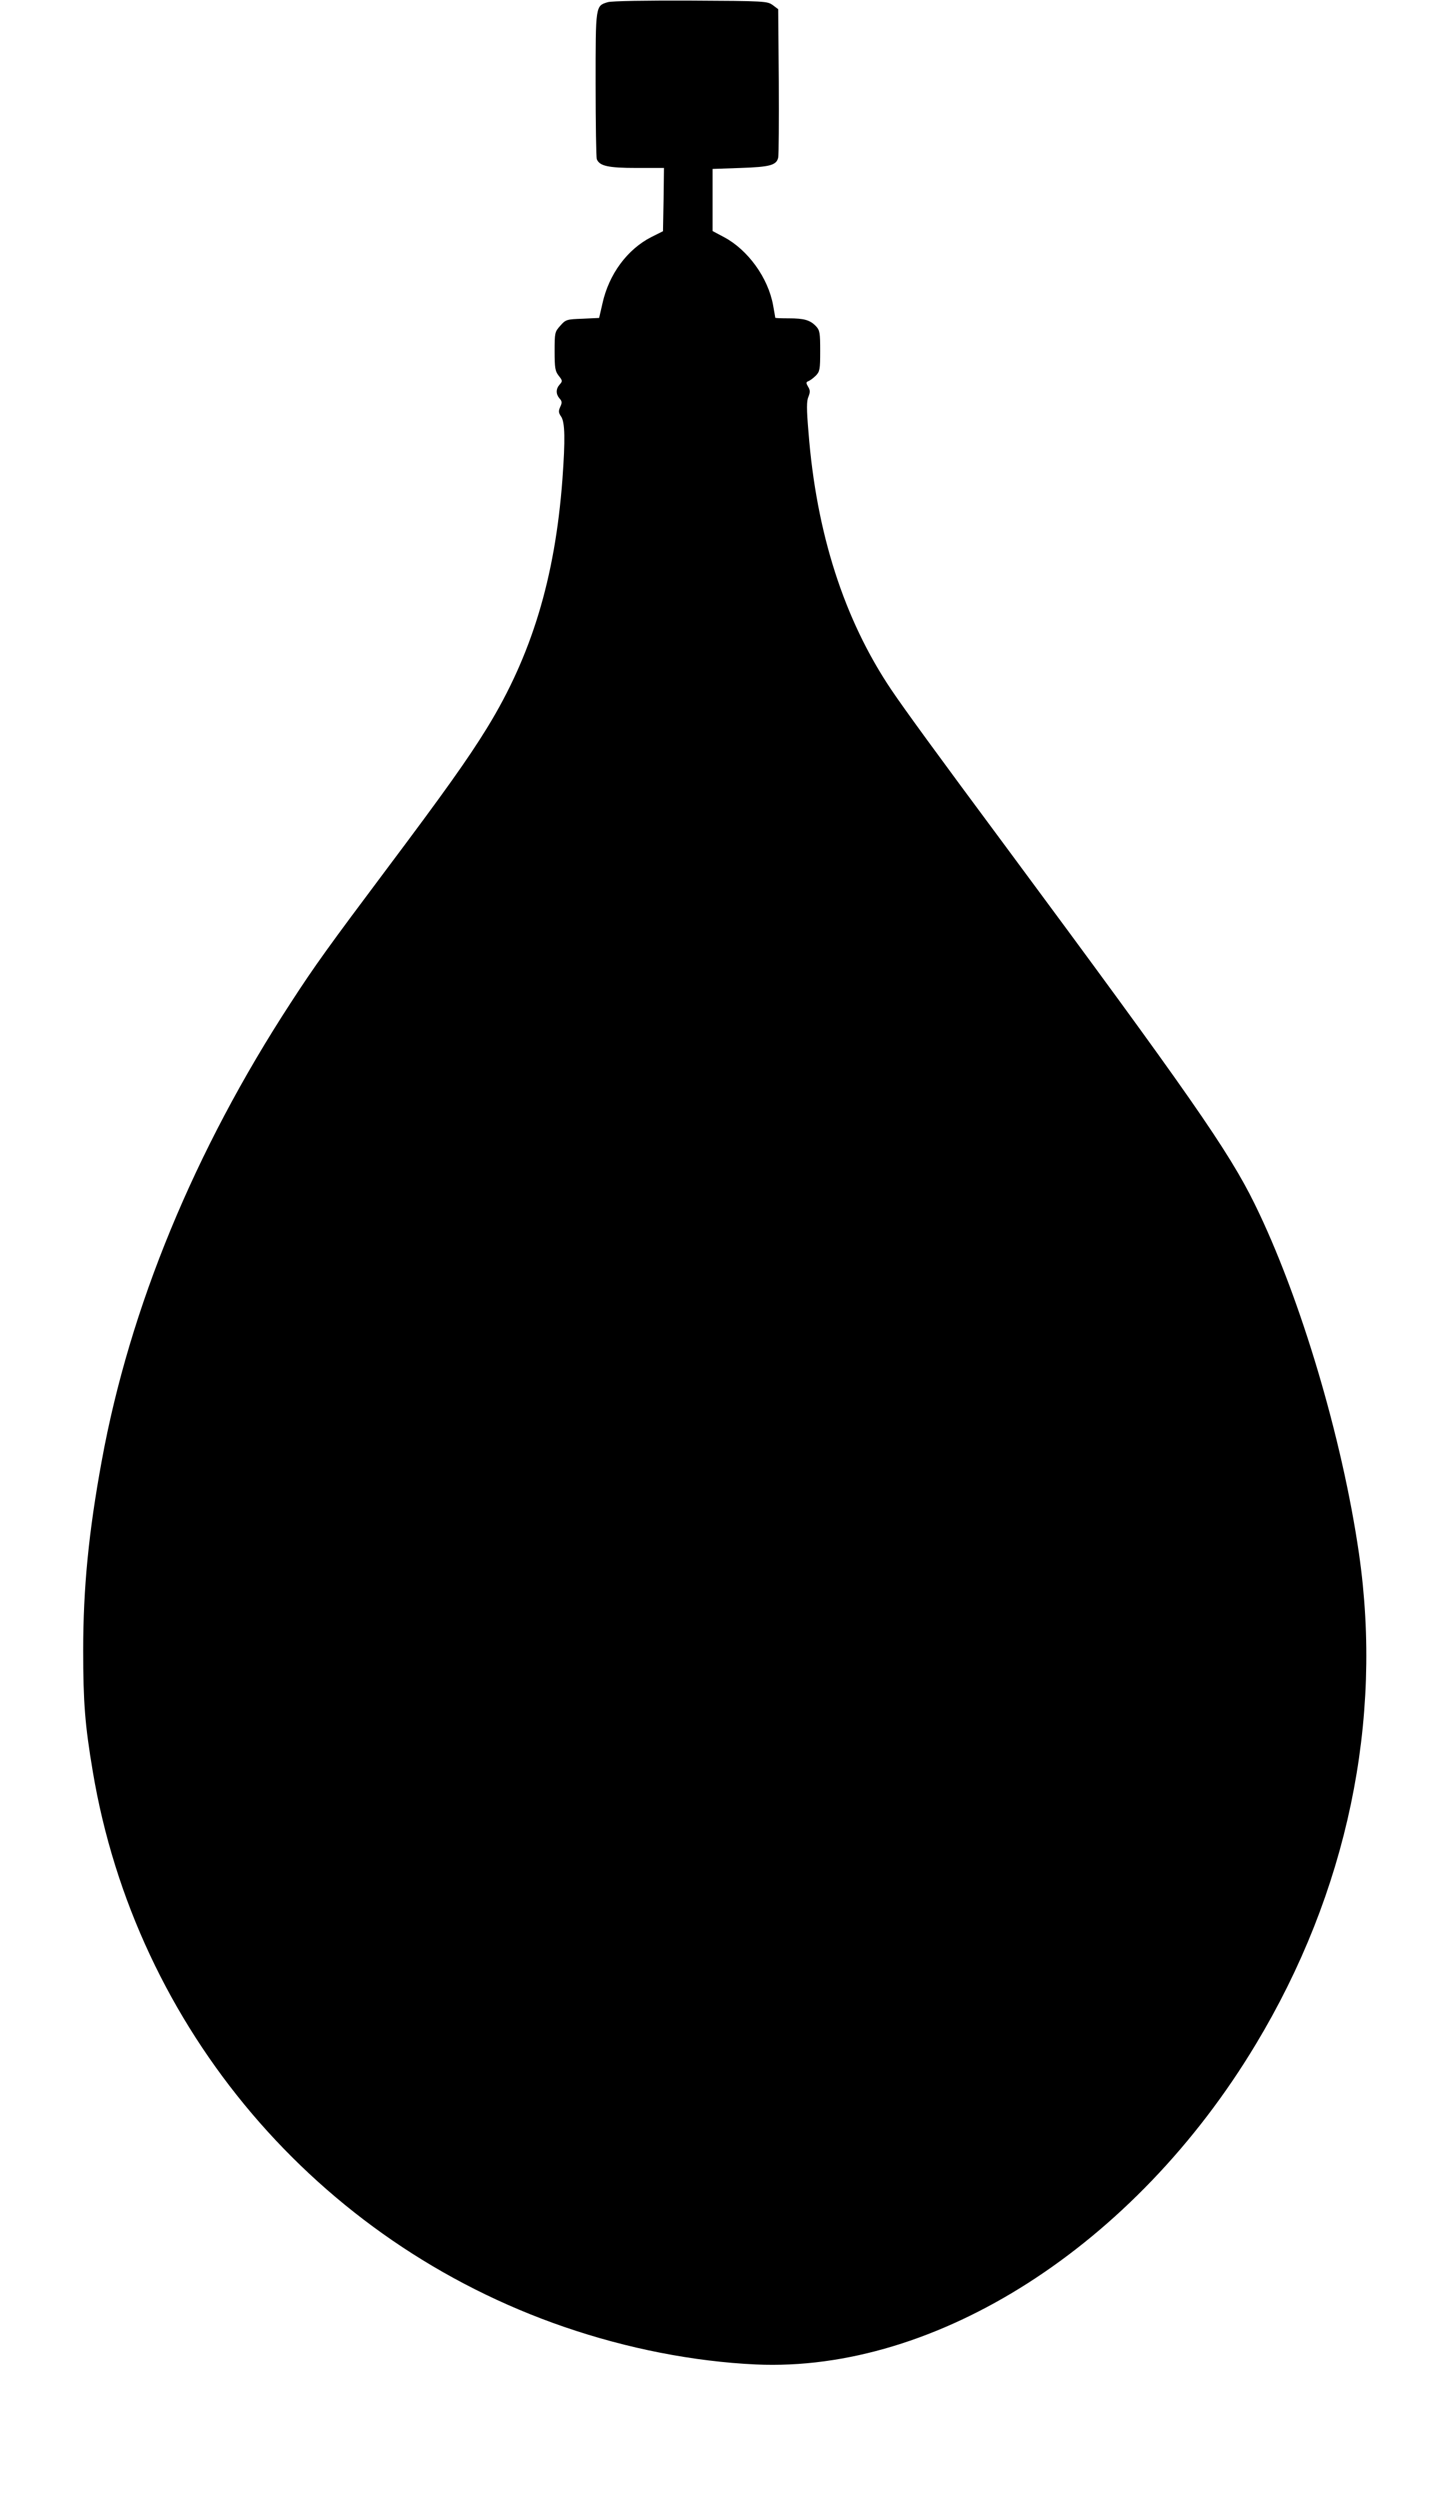
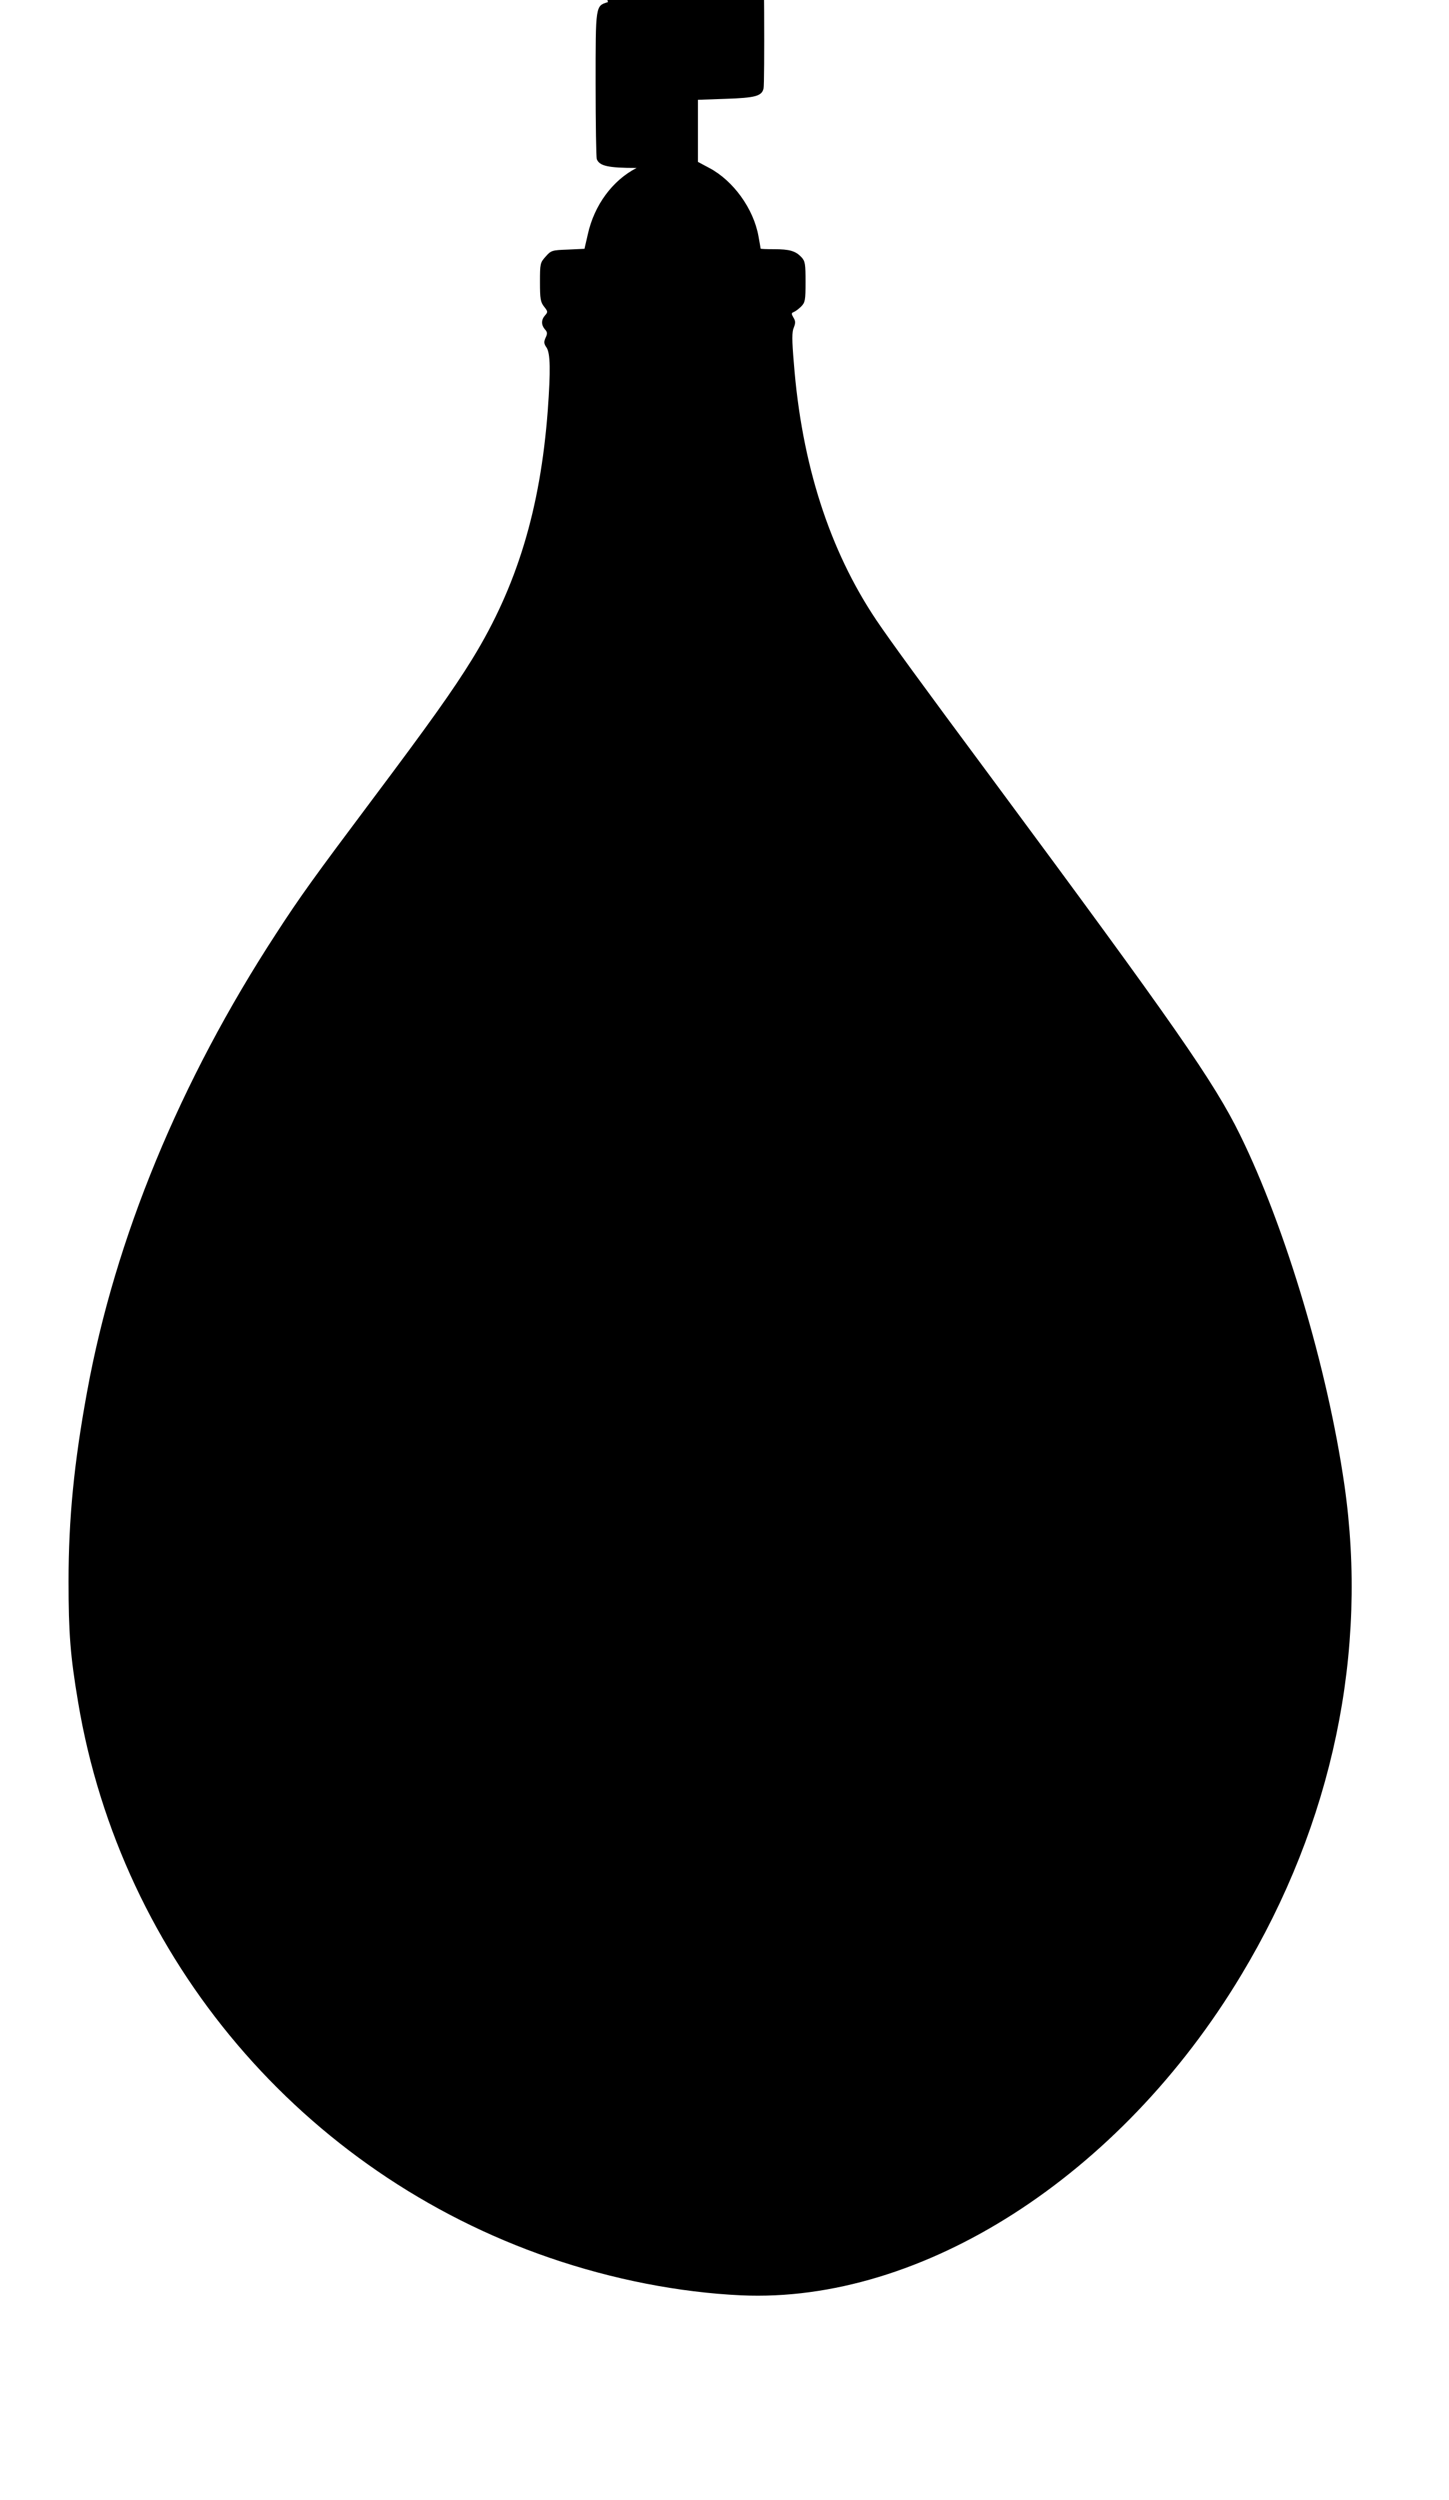
<svg xmlns="http://www.w3.org/2000/svg" version="1.0" width="742pt" height="1280pt" viewBox="0 0 742 1280" preserveAspectRatio="xMidYMid meet">
  <g transform="translate(0,1280) scale(0.1,-0.1)" fill="#000000" stroke="none">
-     <path d="M3113 12789 c-64 -19 -63 -15 -63 -420 0 -202 3 -375 6 -384 14 -35 58 -45 204 -45 l140 0 -2 -162 -3 -162 -60 -30 c-123 -63 -217 -190 -250 -340 l-17 -74 -85 -4 c-81 -3 -86 -4 -114 -36 -28 -31 -29 -36 -29 -131 0 -85 3 -102 21 -125 20 -25 20 -28 5 -45 -20 -22 -20 -49 -1 -71 13 -14 14 -22 4 -43 -10 -22 -9 -31 5 -51 19 -30 21 -115 6 -321 -38 -506 -158 -902 -387 -1274 -98 -159 -219 -329 -513 -721 -296 -395 -369 -496 -492 -686 -492 -755 -824 -1560 -967 -2344 -67 -365 -95 -651 -95 -970 0 -268 9 -382 49 -620 220 -1316 1149 -2410 2415 -2845 323 -111 662 -177 980 -192 925 -42 1942 609 2561 1640 468 777 652 1656 528 2512 -86 594 -301 1316 -534 1790 -133 271 -335 561 -1271 1825 -360 485 -523 709 -591 810 -241 359 -383 801 -423 1318 -10 118 -10 159 0 181 9 23 9 33 -2 51 -11 19 -11 23 1 28 8 3 25 15 38 28 21 21 23 32 23 127 0 91 -2 106 -21 126 -30 32 -61 41 -140 41 -38 0 -69 1 -69 3 0 2 -5 30 -11 63 -25 141 -129 285 -252 350 l-58 31 0 159 0 159 143 5 c151 5 184 14 193 53 3 12 4 188 3 391 l-3 369 -28 21 c-28 20 -39 21 -420 23 -224 1 -406 -2 -424 -8z" />
+     <path d="M3113 12789 c-64 -19 -63 -15 -63 -420 0 -202 3 -375 6 -384 14 -35 58 -45 204 -45 c-123 -63 -217 -190 -250 -340 l-17 -74 -85 -4 c-81 -3 -86 -4 -114 -36 -28 -31 -29 -36 -29 -131 0 -85 3 -102 21 -125 20 -25 20 -28 5 -45 -20 -22 -20 -49 -1 -71 13 -14 14 -22 4 -43 -10 -22 -9 -31 5 -51 19 -30 21 -115 6 -321 -38 -506 -158 -902 -387 -1274 -98 -159 -219 -329 -513 -721 -296 -395 -369 -496 -492 -686 -492 -755 -824 -1560 -967 -2344 -67 -365 -95 -651 -95 -970 0 -268 9 -382 49 -620 220 -1316 1149 -2410 2415 -2845 323 -111 662 -177 980 -192 925 -42 1942 609 2561 1640 468 777 652 1656 528 2512 -86 594 -301 1316 -534 1790 -133 271 -335 561 -1271 1825 -360 485 -523 709 -591 810 -241 359 -383 801 -423 1318 -10 118 -10 159 0 181 9 23 9 33 -2 51 -11 19 -11 23 1 28 8 3 25 15 38 28 21 21 23 32 23 127 0 91 -2 106 -21 126 -30 32 -61 41 -140 41 -38 0 -69 1 -69 3 0 2 -5 30 -11 63 -25 141 -129 285 -252 350 l-58 31 0 159 0 159 143 5 c151 5 184 14 193 53 3 12 4 188 3 391 l-3 369 -28 21 c-28 20 -39 21 -420 23 -224 1 -406 -2 -424 -8z" />
  </g>
</svg>